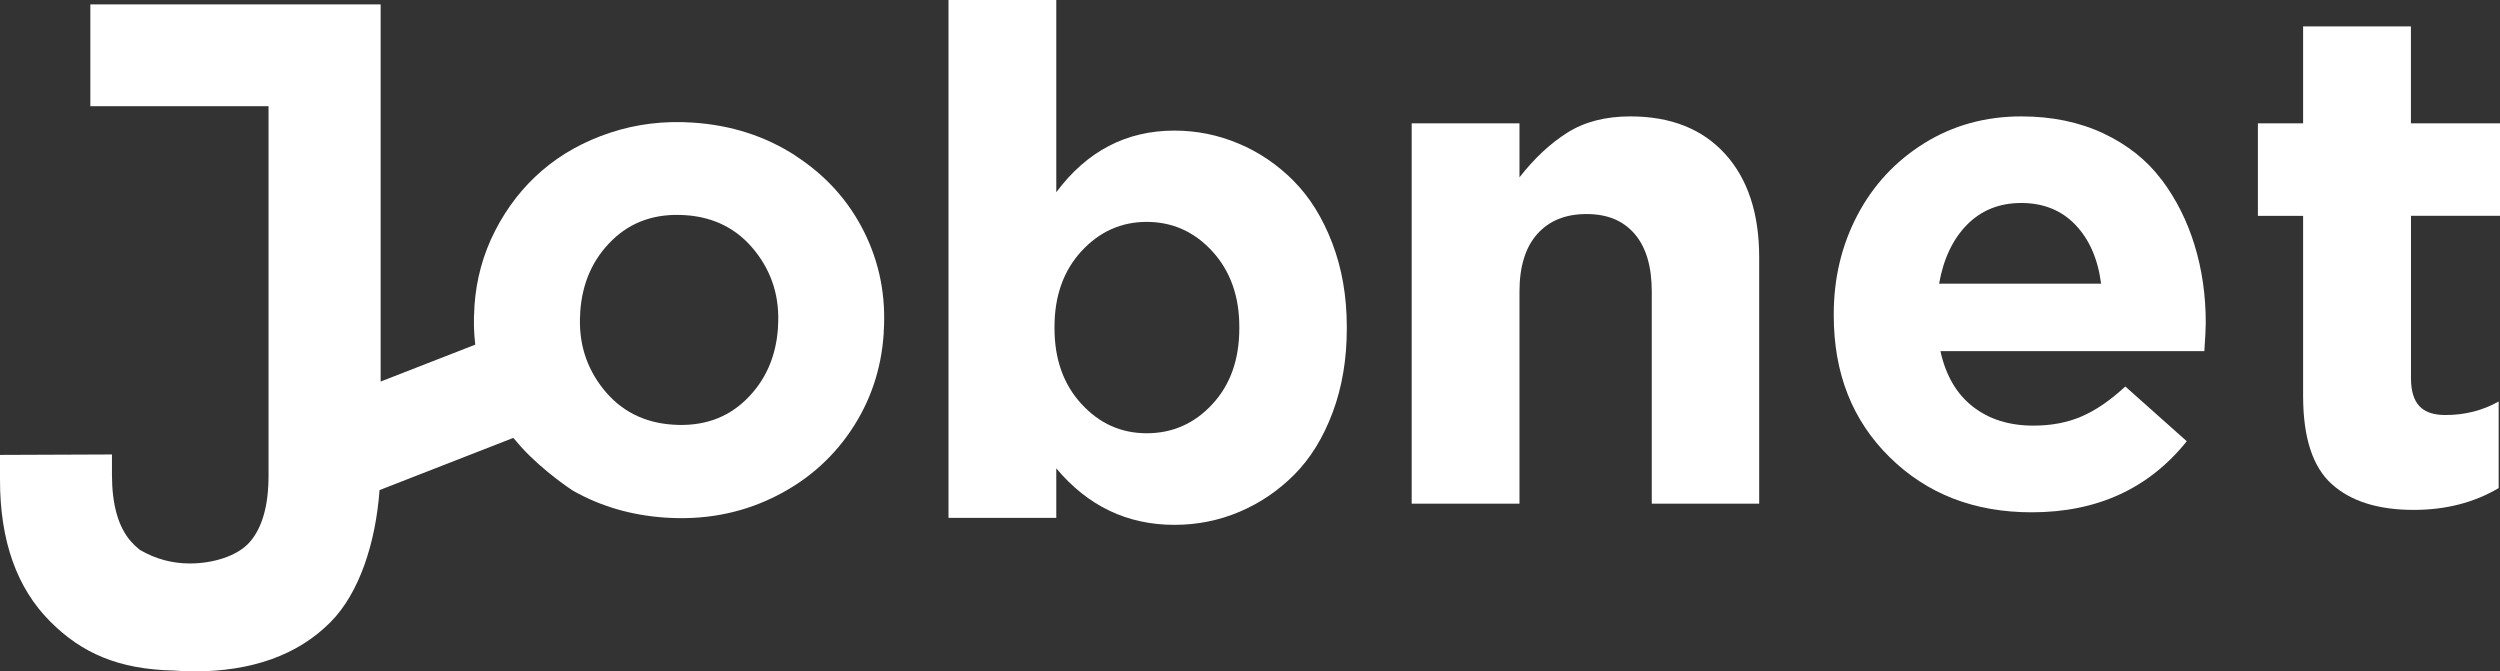
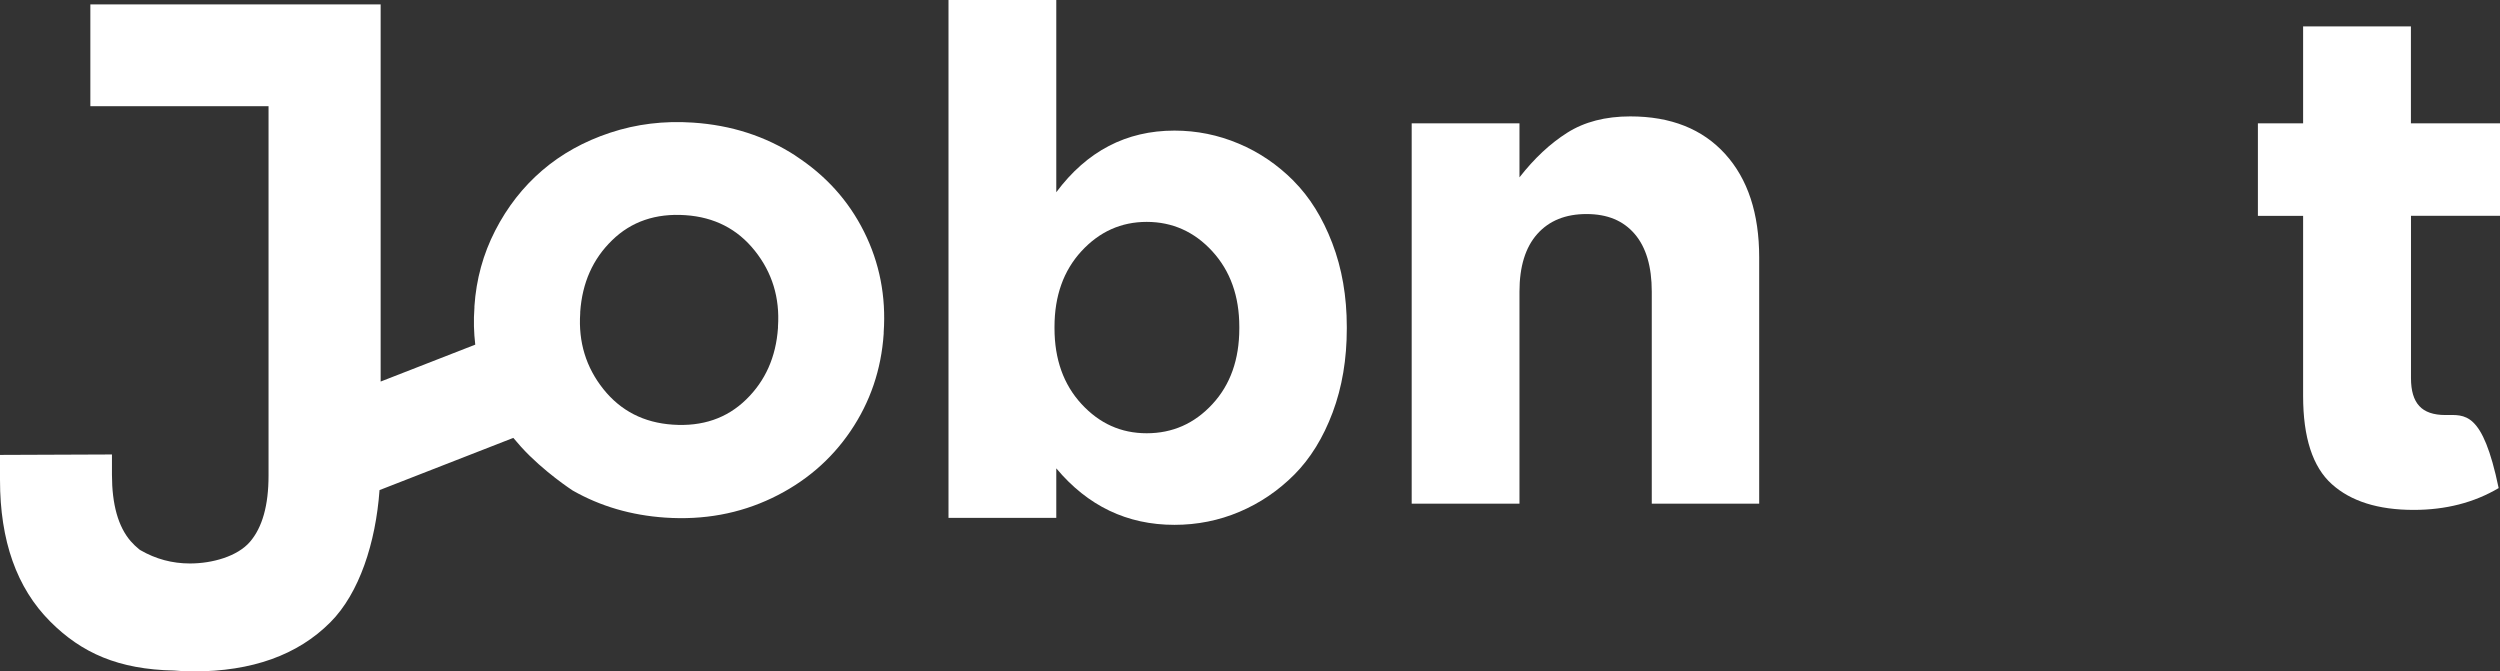
<svg xmlns="http://www.w3.org/2000/svg" width="175" height="47" viewBox="0 0 175 47" fill="none">
  <rect x="0" y="0" width="175" height="47" fill="#333333" stroke="none" />
  <g clip-path="url(#clip0_2396_119399)">
    <path d="M55.69 10.899C53.583 9.534 51.19 8.76 48.504 8.582C46.476 8.446 44.547 8.681 42.716 9.288C40.881 9.895 39.296 10.779 37.95 11.934C36.605 13.09 35.51 14.492 34.665 16.139C33.821 17.781 33.336 19.549 33.21 21.437V21.531C33.143 22.42 33.169 23.283 33.268 24.125L26.645 26.709V7.432V0.309H6.325V7.432H18.798V33.288C18.798 35.374 18.365 36.922 17.494 37.932C16.623 38.941 14.877 39.443 13.297 39.443C12.061 39.443 10.903 39.135 9.829 38.512C9.803 38.496 9.777 38.475 9.751 38.46C9.532 38.282 9.329 38.089 9.141 37.874C8.275 36.865 7.837 35.317 7.837 33.23V31.813L0 31.844V33.591C0 37.853 1.168 41.153 3.509 43.501C5.72 45.719 8.301 46.859 12.181 46.937C12.619 46.974 13.067 47 13.531 47C17.64 47 20.842 45.855 23.126 43.559C25.154 41.525 26.301 37.989 26.567 34.307L35.932 30.652C36.094 30.845 36.276 31.054 36.475 31.279C38.055 33.021 40.093 34.339 40.093 34.339C42.023 35.437 44.176 36.07 46.559 36.232C49.26 36.415 51.753 35.955 54.042 34.862C56.326 33.769 58.161 32.205 59.538 30.176C60.914 28.147 61.691 25.872 61.858 23.356V23.262C62.03 20.747 61.572 18.398 60.482 16.218C59.392 14.037 57.791 12.269 55.684 10.904L55.69 10.899ZM54.459 22.859V22.953C54.318 24.988 53.578 26.656 52.227 27.969C50.882 29.282 49.166 29.867 47.096 29.726C45.068 29.59 43.452 28.759 42.236 27.237C41.022 25.715 40.479 23.942 40.615 21.928V21.834C40.756 19.8 41.496 18.132 42.847 16.819C44.192 15.506 45.907 14.921 47.978 15.062C50.006 15.198 51.622 16.029 52.837 17.551C54.052 19.073 54.595 20.846 54.459 22.859Z" fill="white" />
    <path d="M90.548 12.656C89.421 11.526 88.139 10.653 86.705 10.052C85.271 9.445 83.769 9.142 82.21 9.142C78.841 9.142 76.083 10.58 73.94 13.456V0H66.395V36.253H73.94V32.785C76.146 35.421 78.904 36.739 82.21 36.739C83.806 36.739 85.323 36.436 86.757 35.829C88.191 35.222 89.474 34.354 90.6 33.225C91.726 32.095 92.623 30.641 93.285 28.874C93.948 27.101 94.276 25.145 94.276 22.995V22.896C94.276 20.747 93.937 18.785 93.259 17.018C92.581 15.245 91.679 13.796 90.553 12.666L90.548 12.656ZM86.752 22.985C86.752 25.166 86.121 26.939 84.864 28.293C83.608 29.653 82.074 30.328 80.27 30.328C78.466 30.328 76.959 29.642 75.702 28.277C74.446 26.912 73.815 25.145 73.815 22.98V22.88C73.815 20.715 74.446 18.948 75.702 17.582C76.959 16.218 78.482 15.532 80.27 15.532C82.059 15.532 83.608 16.218 84.864 17.593C86.121 18.968 86.752 20.731 86.752 22.88V22.98V22.985Z" fill="white" />
    <path d="M114.122 8.148C112.38 8.148 110.91 8.53 109.711 9.288C108.511 10.046 107.395 11.092 106.363 12.415V8.634H98.818V35.259H106.363V20.417C106.363 18.655 106.78 17.311 107.609 16.38C108.438 15.449 109.586 14.983 111.056 14.983C112.526 14.983 113.632 15.449 114.43 16.38C115.227 17.311 115.624 18.655 115.624 20.417V35.259H123.143V18.017C123.143 14.947 122.35 12.53 120.76 10.778C119.17 9.027 116.959 8.148 114.122 8.148Z" fill="white" />
-     <path d="M151.295 12.562C150.273 11.202 148.918 10.13 147.233 9.335C145.549 8.545 143.635 8.148 141.492 8.148C138.979 8.148 136.711 8.776 134.698 10.025C132.685 11.281 131.126 12.954 130.021 15.056C128.915 17.159 128.363 19.47 128.363 21.991V22.09C128.363 26.133 129.666 29.438 132.279 32.006C134.891 34.579 138.202 35.861 142.217 35.861C146.795 35.861 150.414 34.203 153.074 30.887L148.772 27.054C147.724 28.026 146.707 28.722 145.711 29.151C144.72 29.58 143.594 29.794 142.337 29.794C140.642 29.794 139.229 29.349 138.093 28.46C136.956 27.571 136.205 26.28 135.83 24.58H154.304C154.367 23.644 154.403 22.98 154.403 22.593C154.403 20.668 154.142 18.853 153.616 17.148C153.094 15.444 152.317 13.911 151.295 12.551V12.562ZM135.736 19.863C136.043 18.116 136.695 16.741 137.696 15.726C138.697 14.716 139.959 14.209 141.492 14.209C143.025 14.209 144.303 14.716 145.278 15.736C146.253 16.756 146.853 18.126 147.077 19.857H135.736V19.863Z" fill="white" />
-     <path d="M175 15.109V8.634H168.764V1.846H161.218V8.634H158.053V15.109H161.218V27.718C161.218 30.626 161.886 32.686 163.226 33.889C164.561 35.092 166.474 35.693 168.957 35.693C171.199 35.693 173.18 35.186 174.906 34.166V28.105C173.78 28.738 172.539 29.052 171.183 29.052C170.344 29.052 169.733 28.842 169.348 28.419C168.962 28 168.769 27.352 168.769 26.478V15.104H175.005L175 15.109Z" fill="white" />
+     <path d="M175 15.109V8.634H168.764V1.846H161.218V8.634H158.053V15.109H161.218V27.718C161.218 30.626 161.886 32.686 163.226 33.889C164.561 35.092 166.474 35.693 168.957 35.693C171.199 35.693 173.18 35.186 174.906 34.166C173.78 28.738 172.539 29.052 171.183 29.052C170.344 29.052 169.733 28.842 169.348 28.419C168.962 28 168.769 27.352 168.769 26.478V15.104H175.005L175 15.109Z" fill="white" />
  </g>
  <defs>
    <clipPath id="clip0_2396_119399">
      <rect width="175" height="47" fill="white" />
    </clipPath>
  </defs>
</svg>